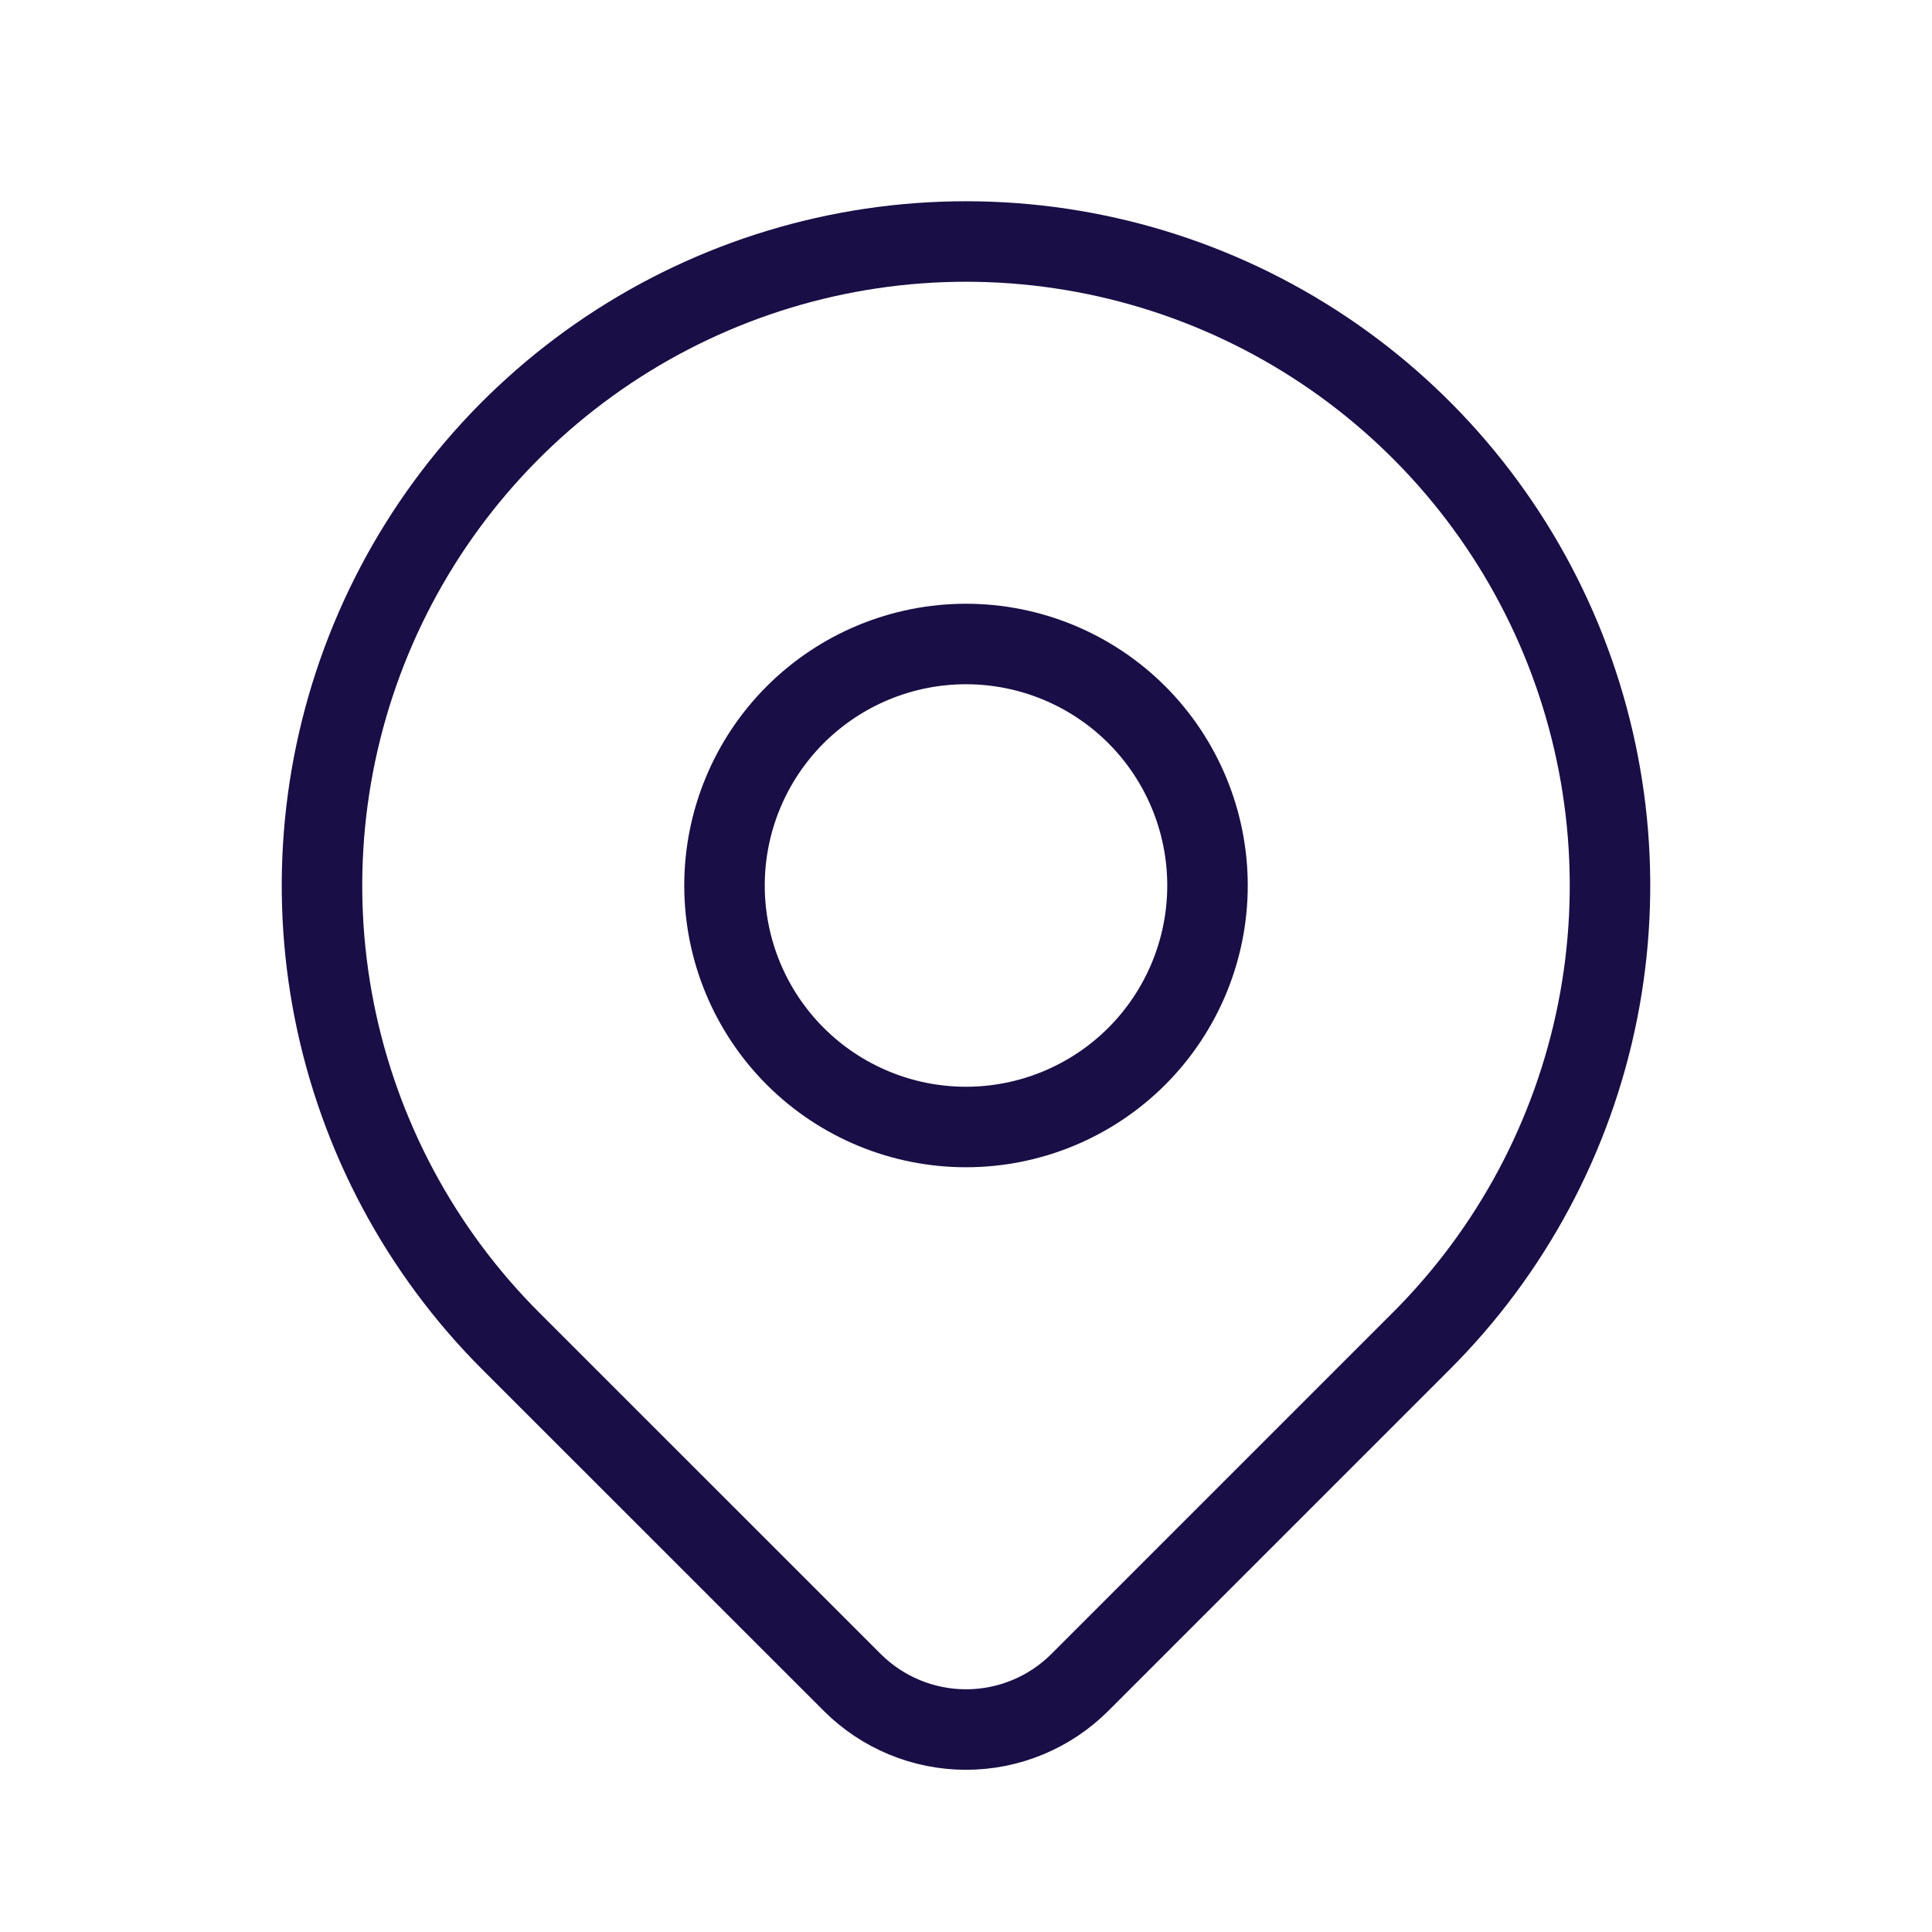
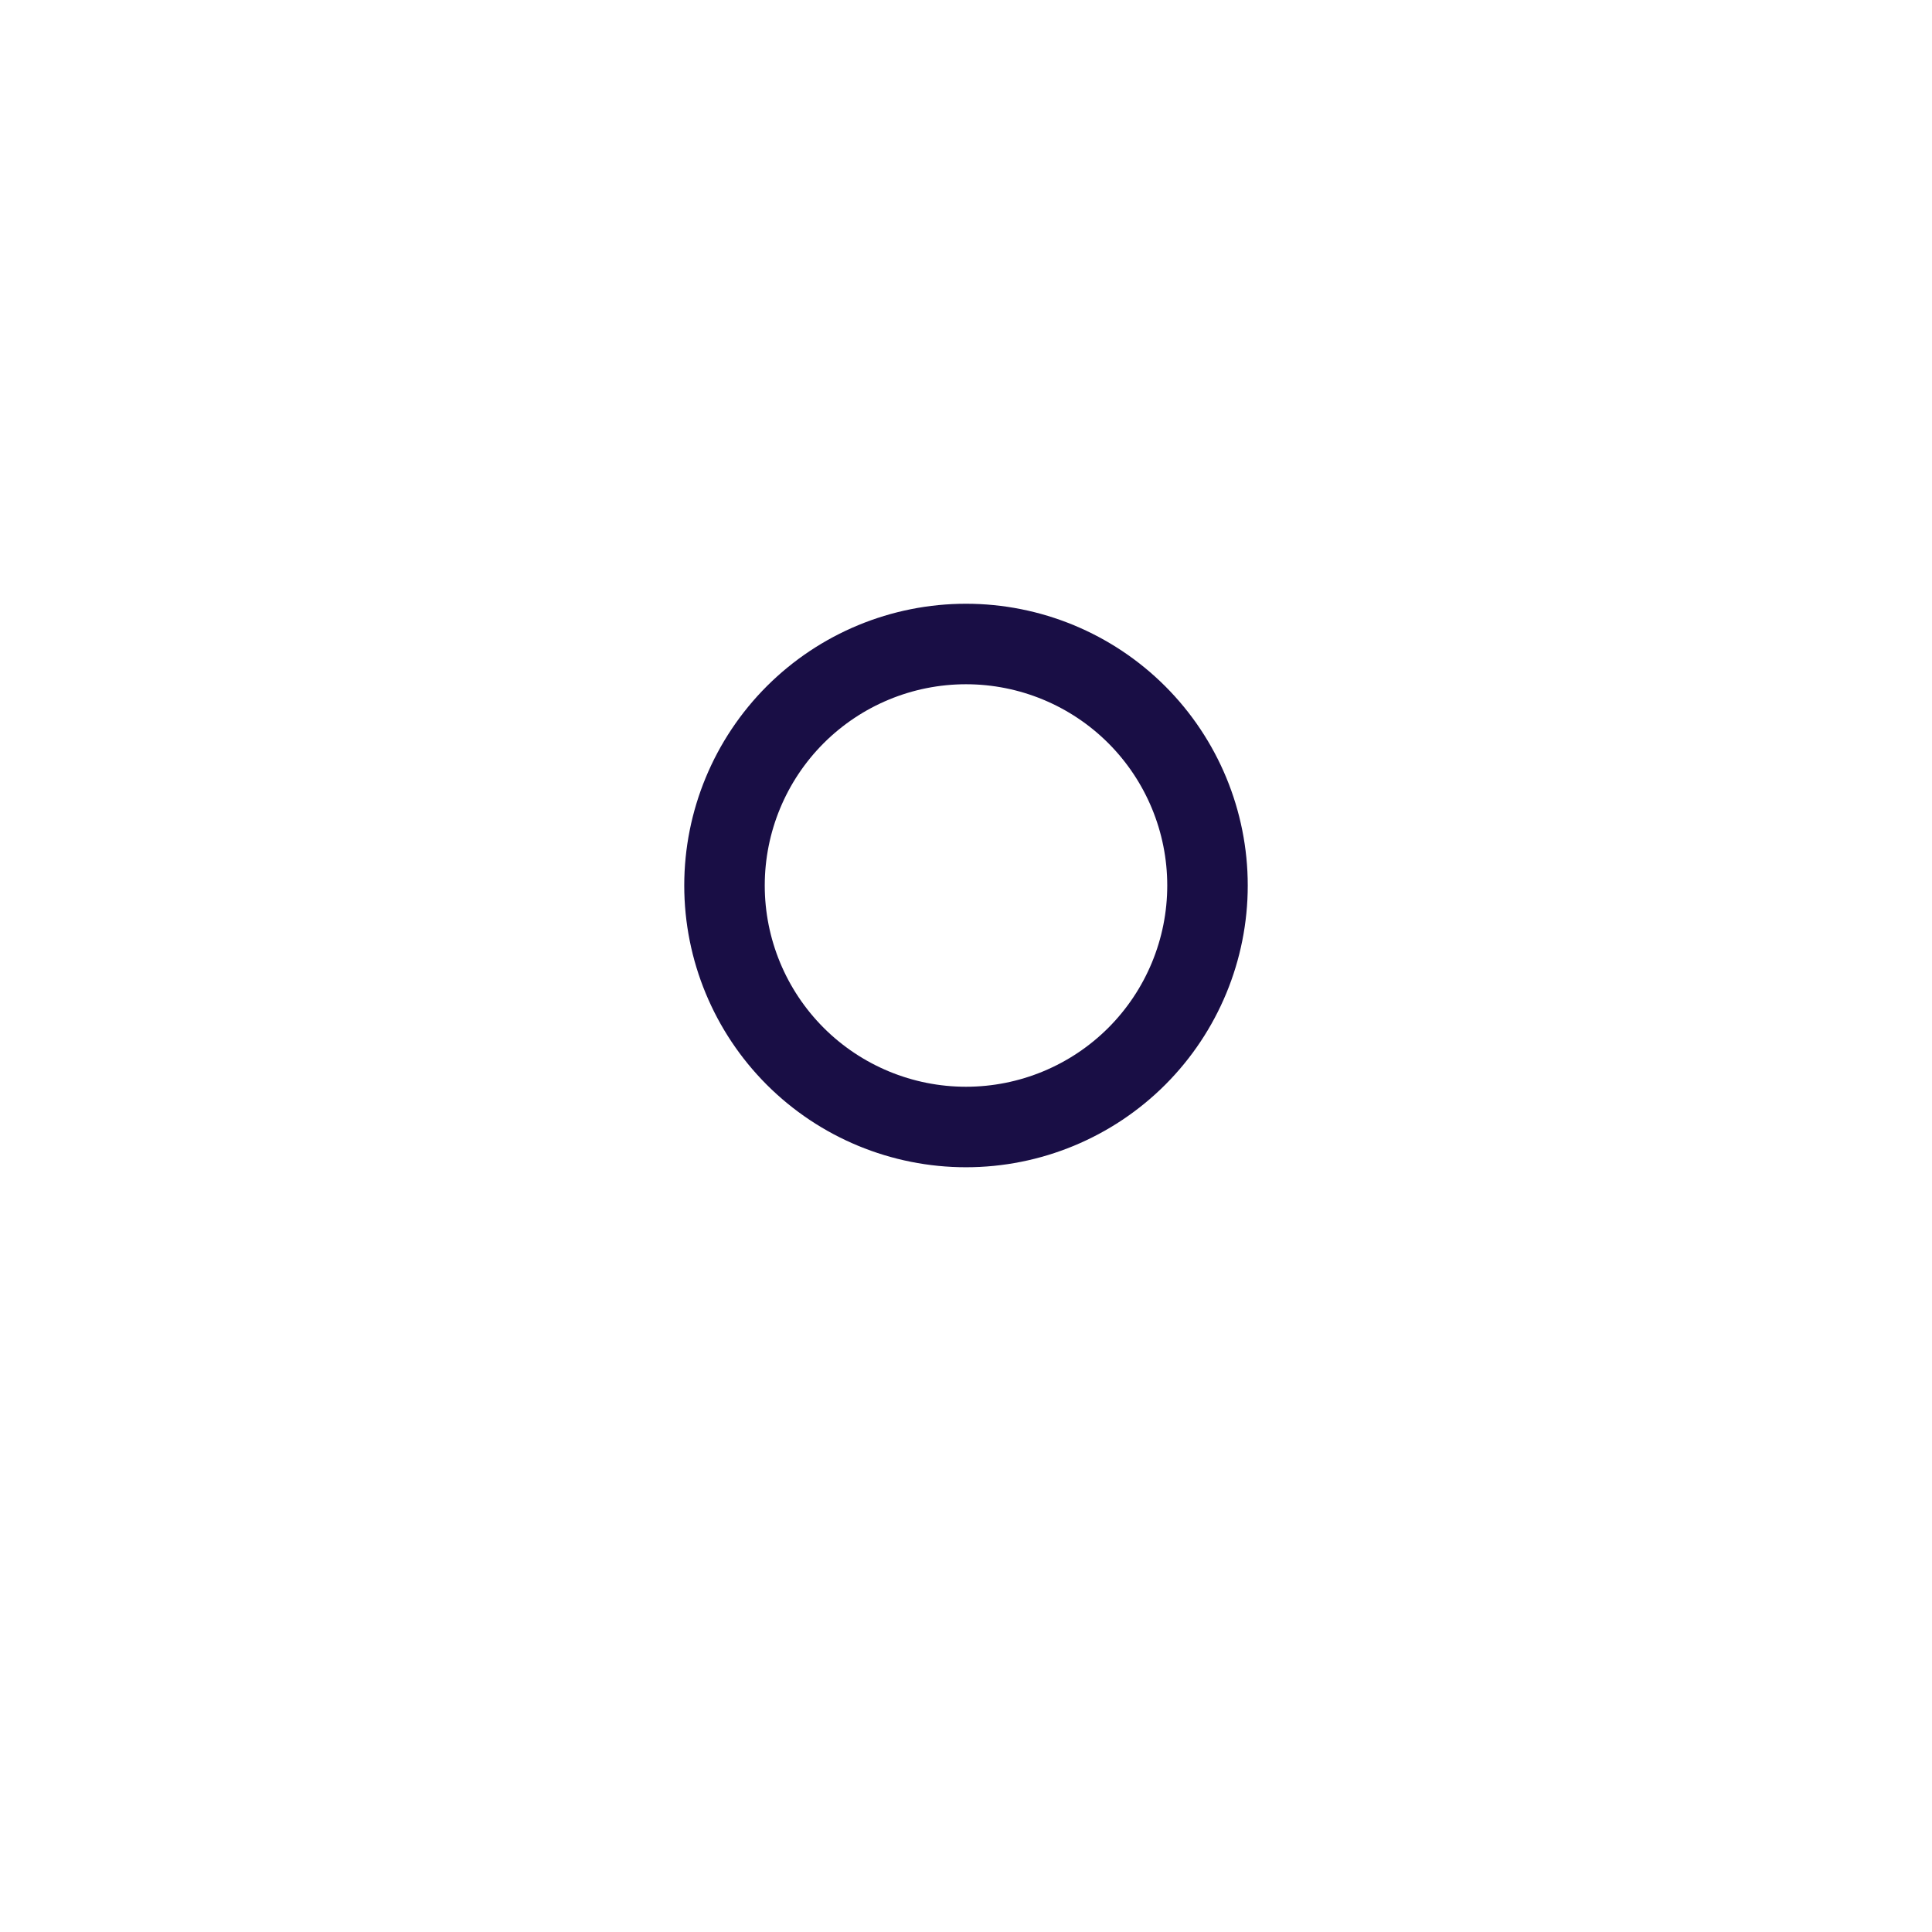
<svg xmlns="http://www.w3.org/2000/svg" width="48" height="48" viewBox="0 0 48 48" fill="none">
  <g id="Frame" clip-path="url(#clip0_2005_78)">
    <path id="Vector" d="M18 22C18 23.591 18.632 25.117 19.757 26.243C20.883 27.368 22.409 28 24 28C25.591 28 27.117 27.368 28.243 26.243C29.368 25.117 30 23.591 30 22C30 20.409 29.368 18.883 28.243 17.757C27.117 16.632 25.591 16 24 16C22.409 16 20.883 16.632 19.757 17.757C18.632 18.883 18 20.409 18 22Z" stroke="#190e45" stroke-width="2" stroke-linecap="round" stroke-linejoin="round" />
-     <path id="Vector_2" d="M35.314 33.314L26.828 41.8C26.078 42.549 25.061 42.97 24.001 42.97C22.941 42.97 21.924 42.549 21.174 41.8L12.686 33.314C10.448 31.076 8.925 28.225 8.307 25.122C7.69 22.018 8.007 18.801 9.218 15.877C10.429 12.954 12.48 10.455 15.111 8.697C17.742 6.939 20.835 6 24 6C27.165 6 30.258 6.939 32.889 8.697C35.52 10.455 37.571 12.954 38.782 15.877C39.993 18.801 40.31 22.018 39.693 25.122C39.075 28.225 37.552 31.076 35.314 33.314Z" stroke="#190e45" stroke-width="2" stroke-linecap="round" stroke-linejoin="round" />
  </g>
  <defs>
    <clipPath id="clip0_2005_78">
      <rect width="48" height="48" fill="white" />
    </clipPath>
  </defs>
</svg>